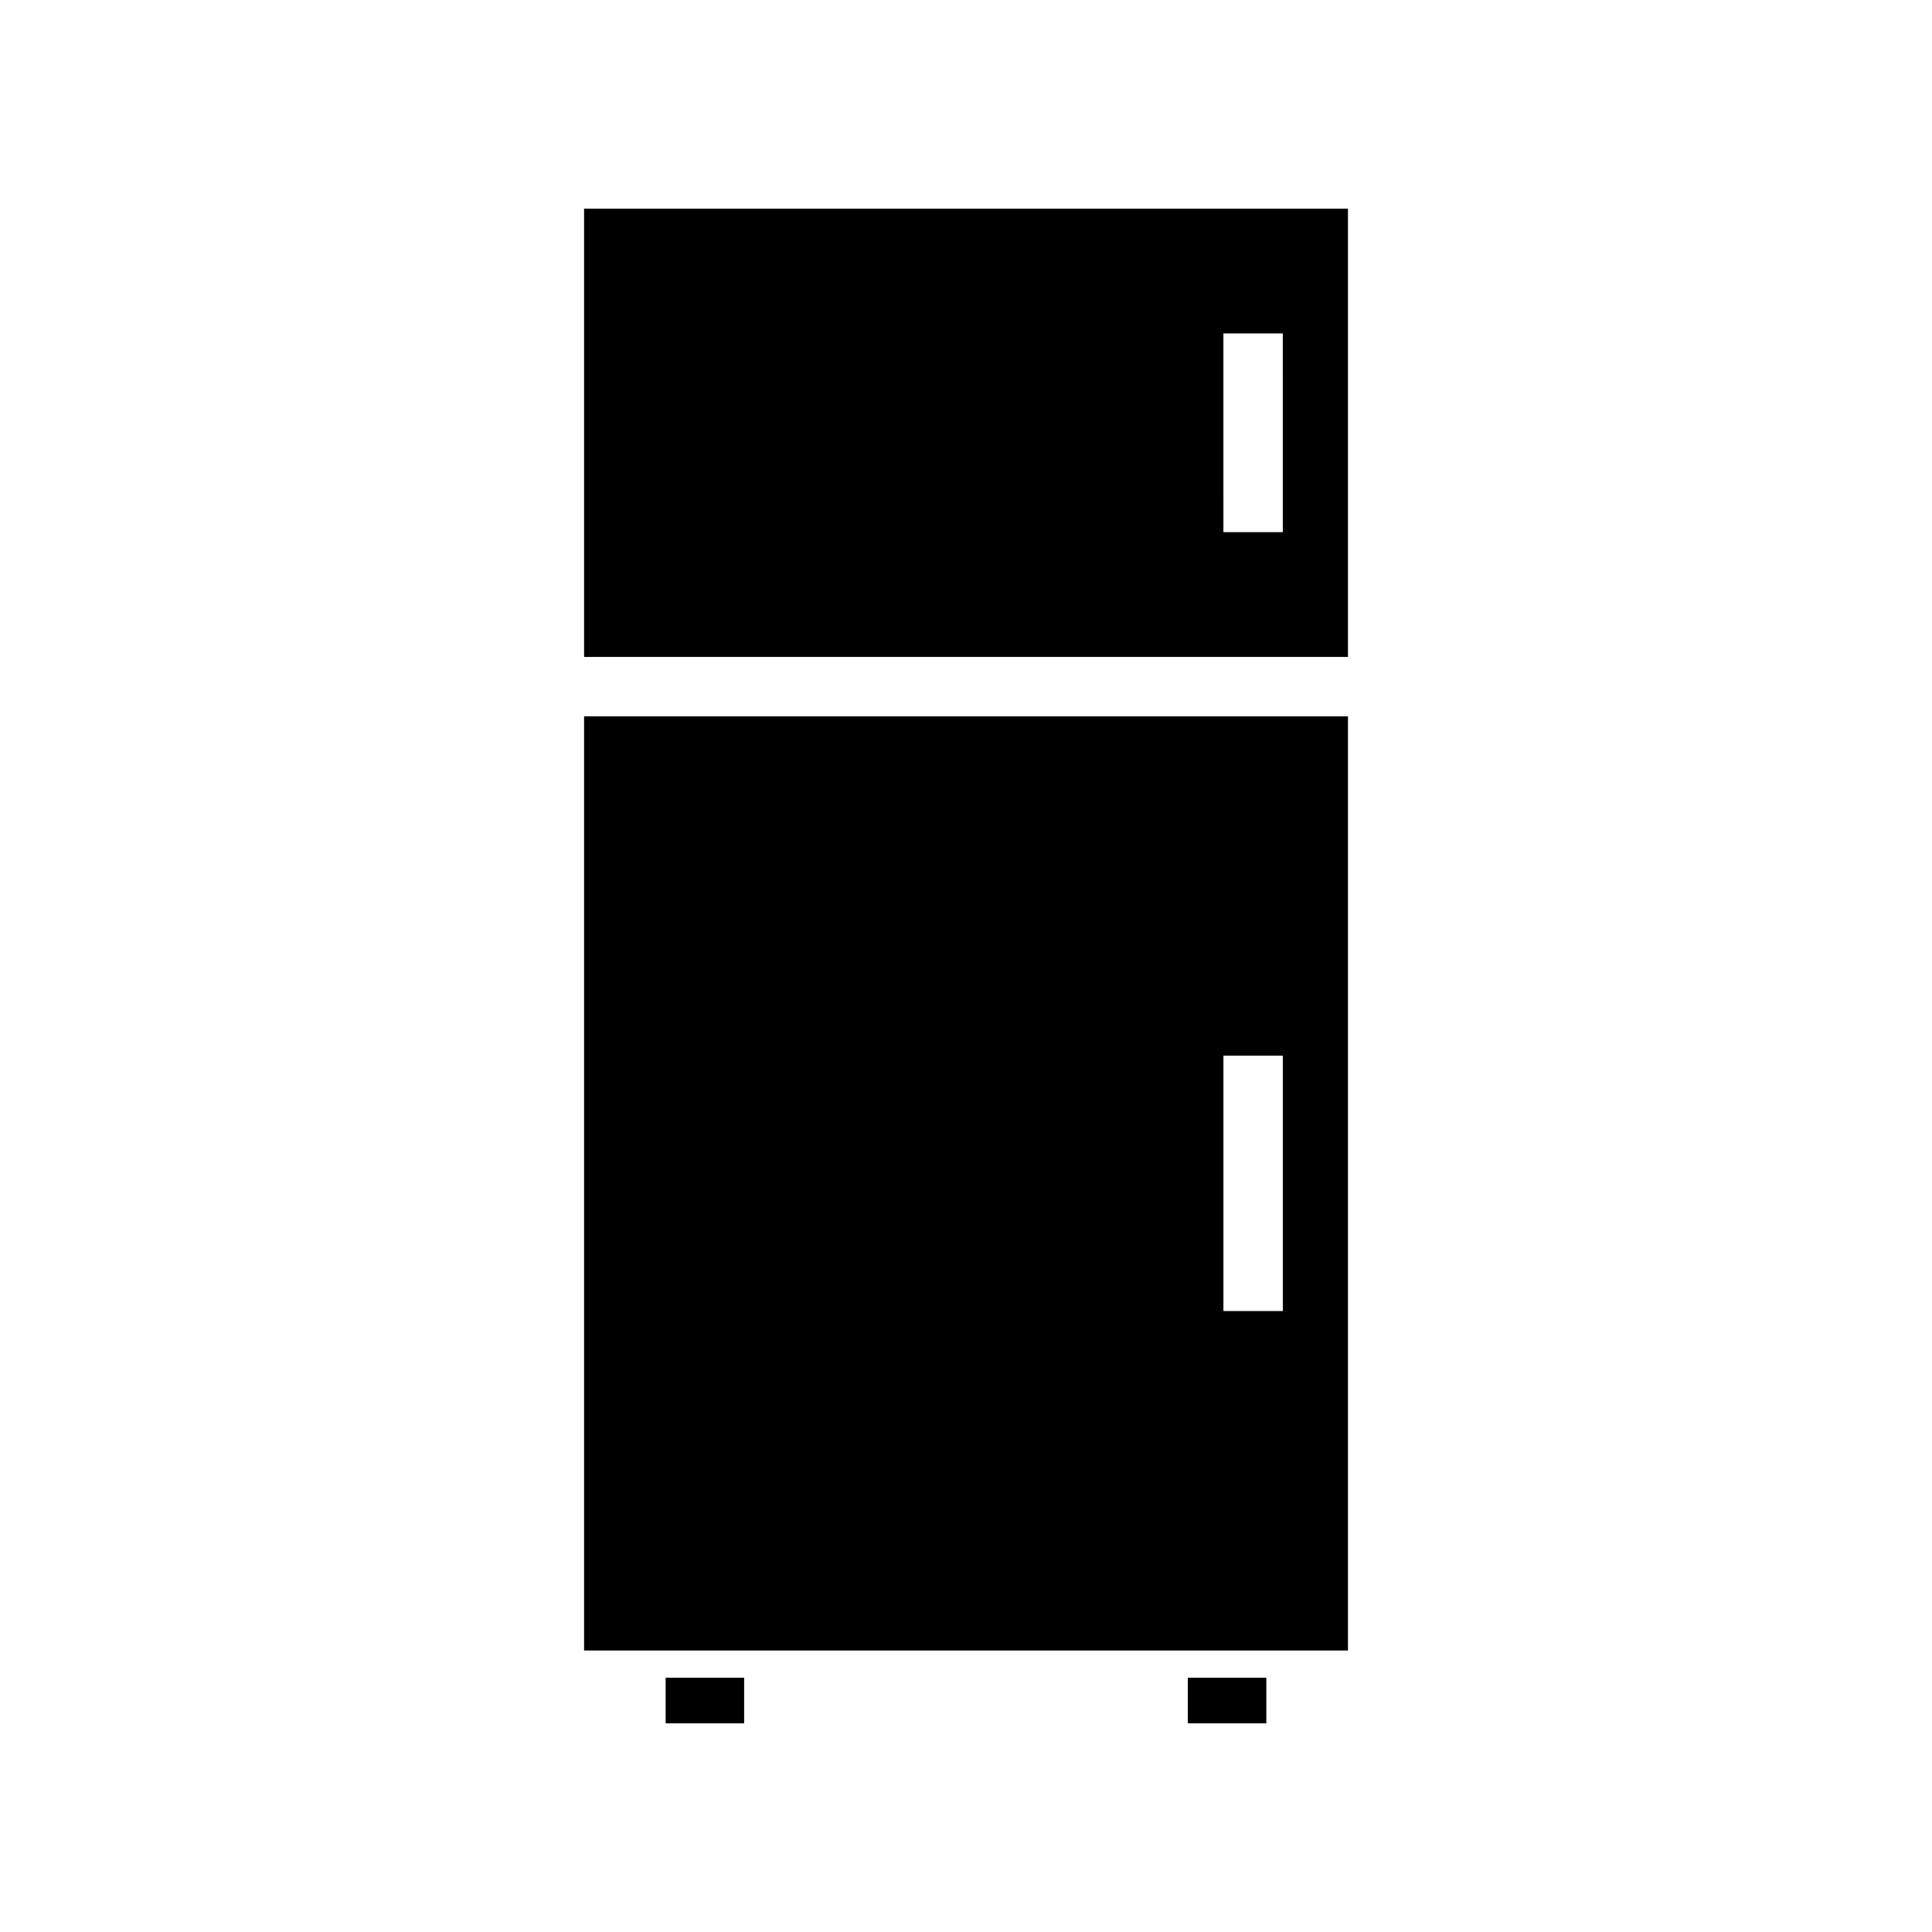
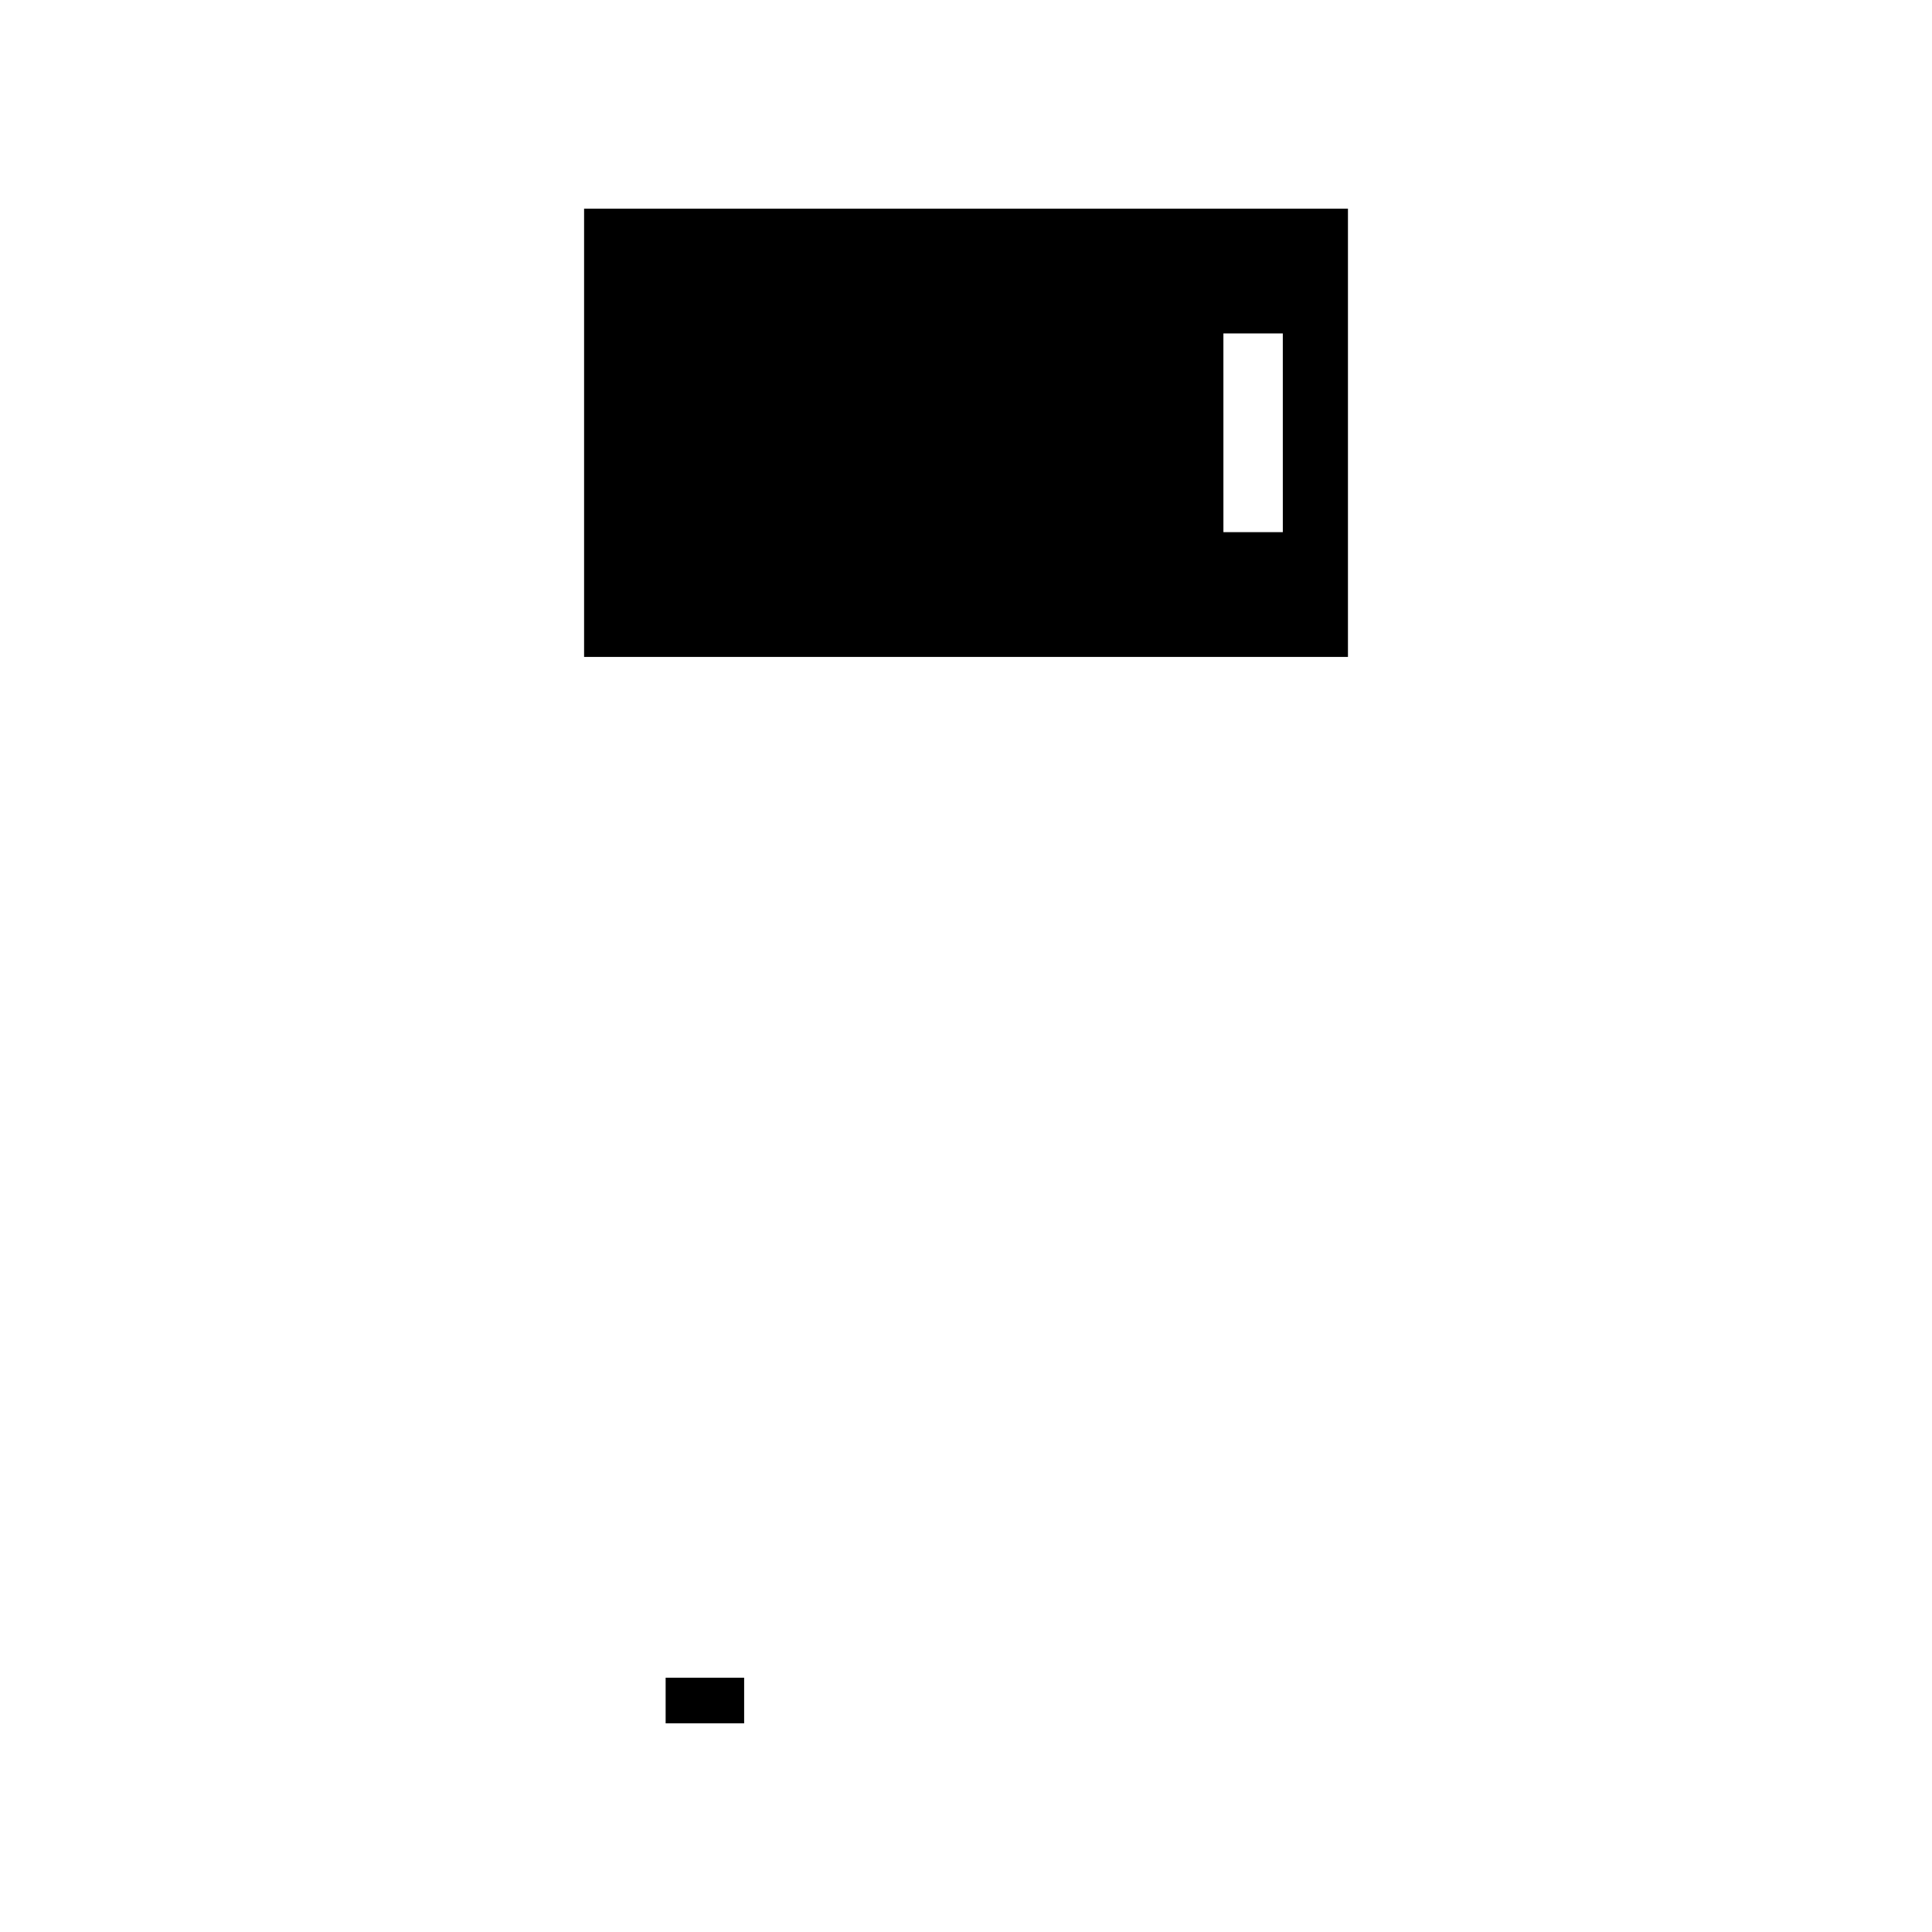
<svg xmlns="http://www.w3.org/2000/svg" fill="#000000" width="800px" height="800px" version="1.1" viewBox="144 144 512 512">
  <g>
-     <path d="m298.79 581.4h202.43v-247.57h-202.43zm169.43-157.64h15.742v67.68h-15.742z" />
    <path d="m298.79 199.3v118.79h202.43v-118.79zm185.17 85.727h-15.742l-0.004-52.664h15.742z" />
    <path d="m320.4 588.61h20.805v12.086h-20.805z" />
-     <path d="m458.78 588.61h20.809v12.086h-20.809z" />
  </g>
</svg>